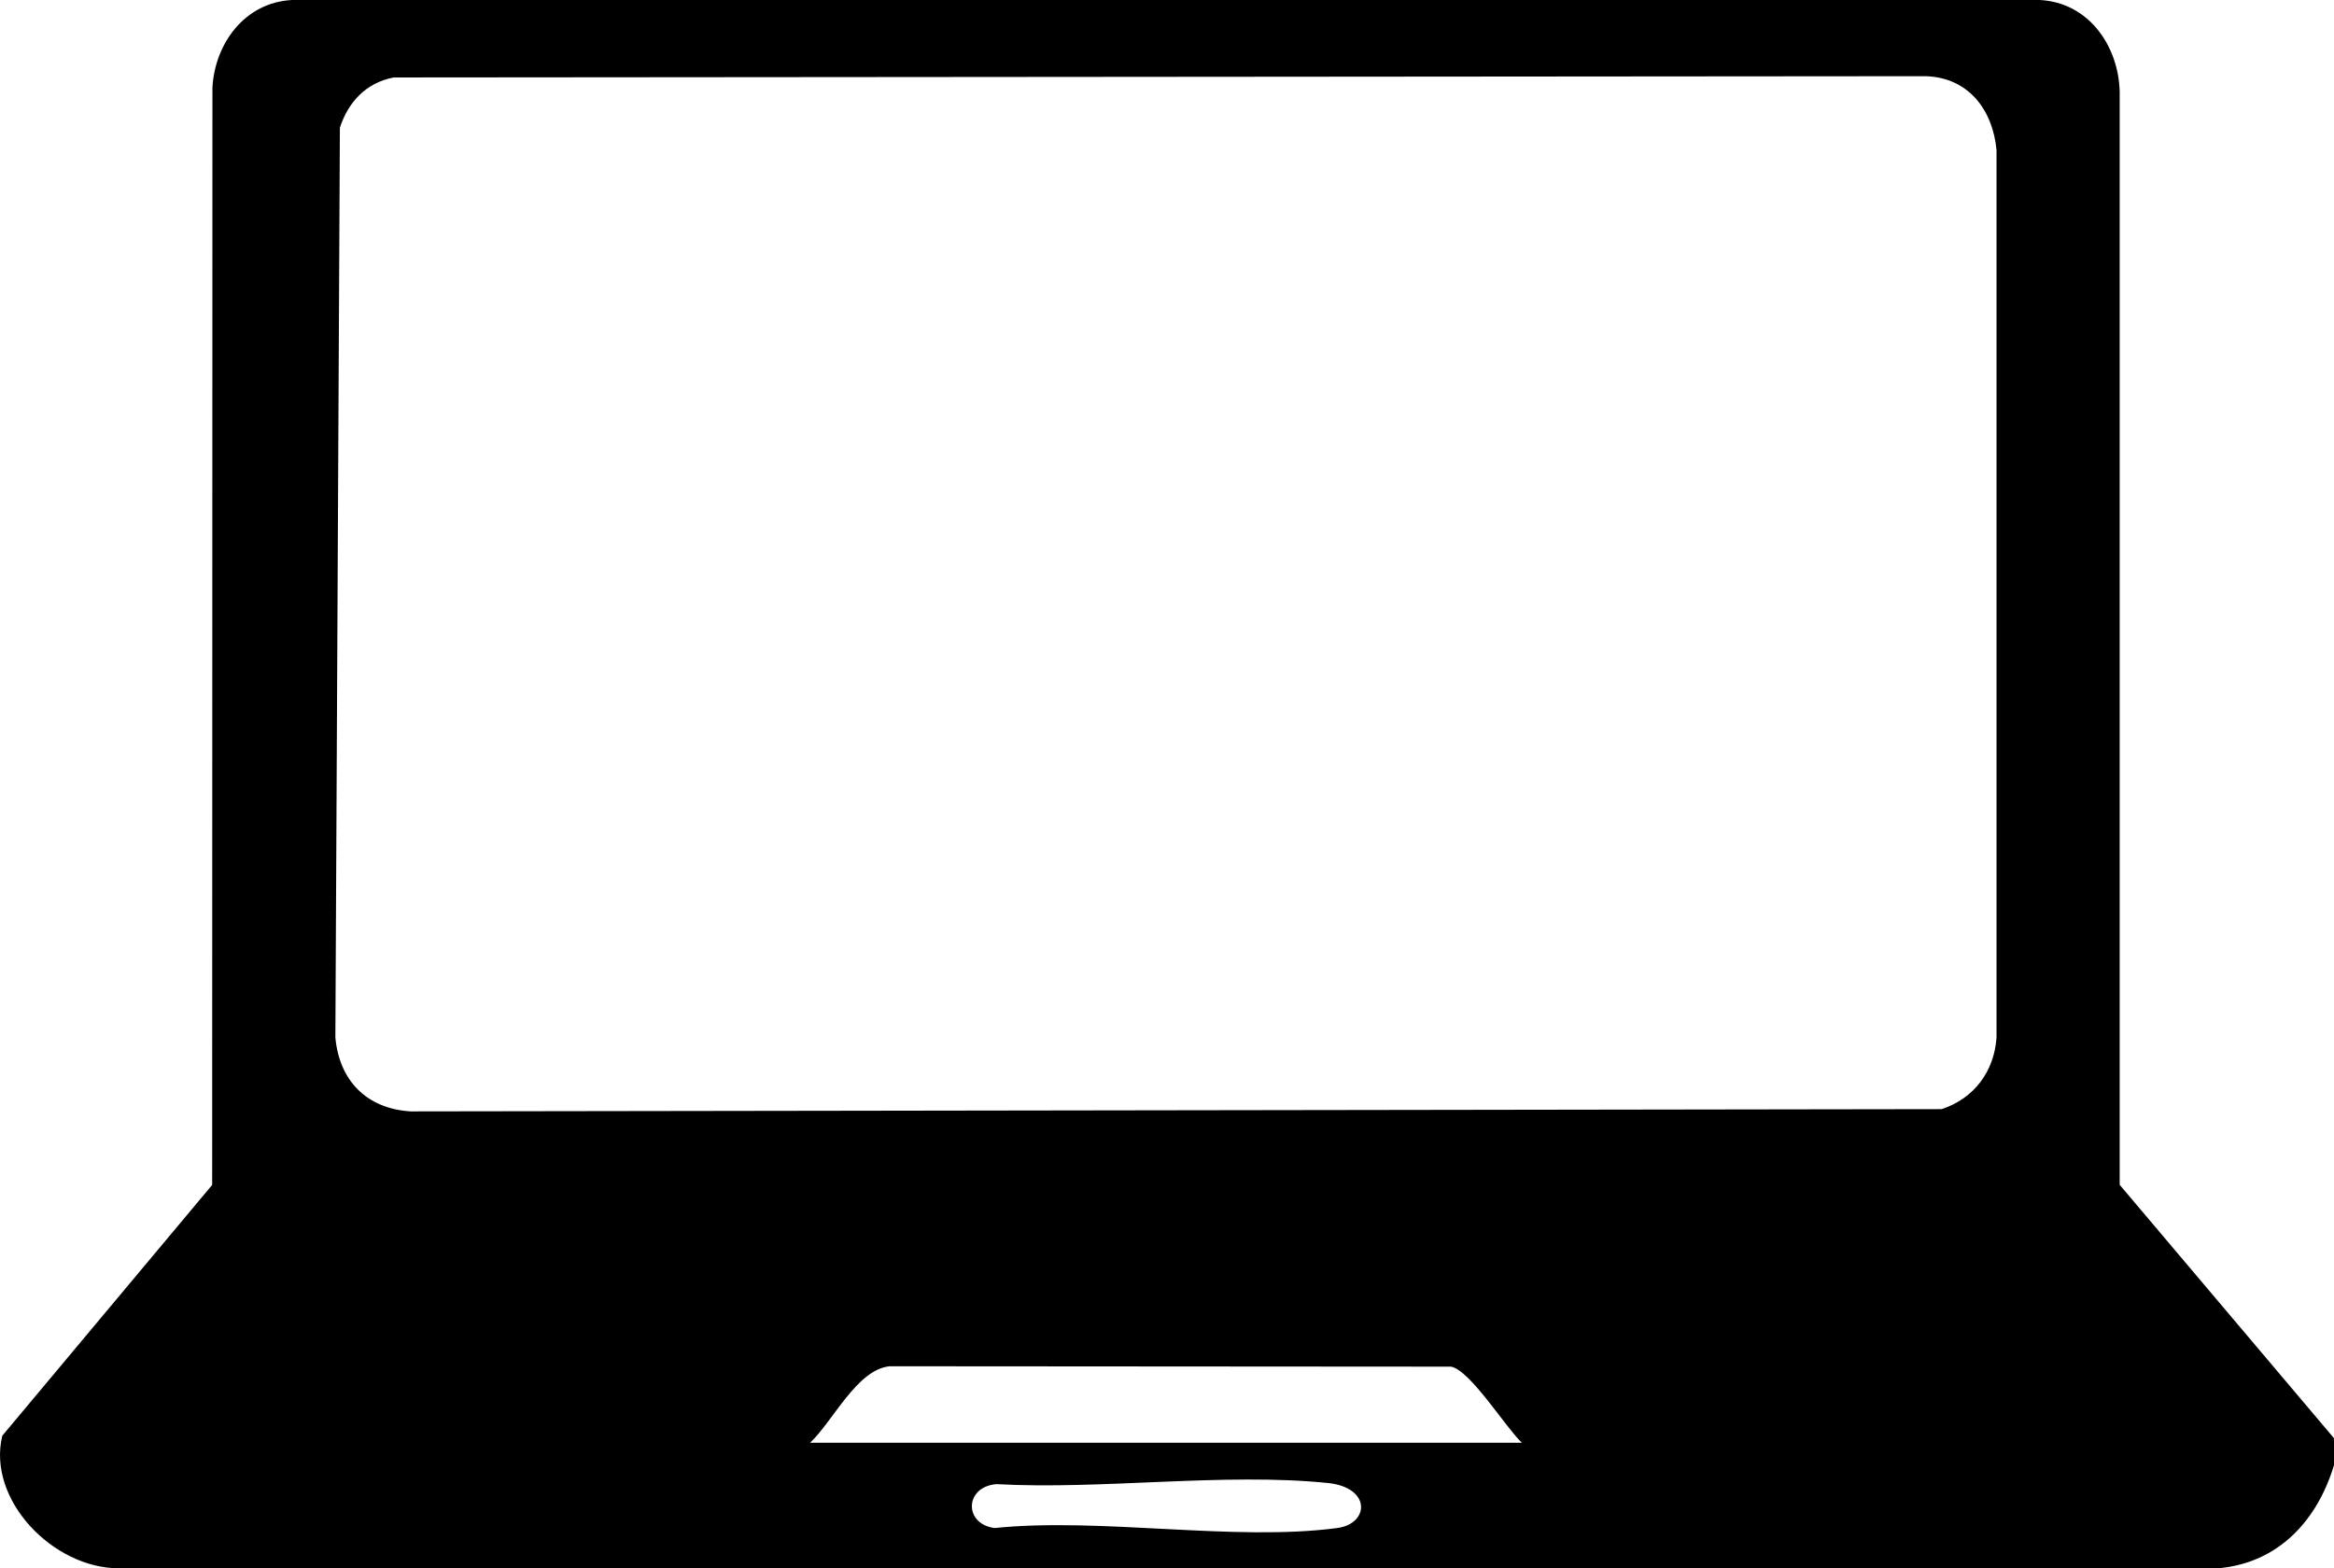
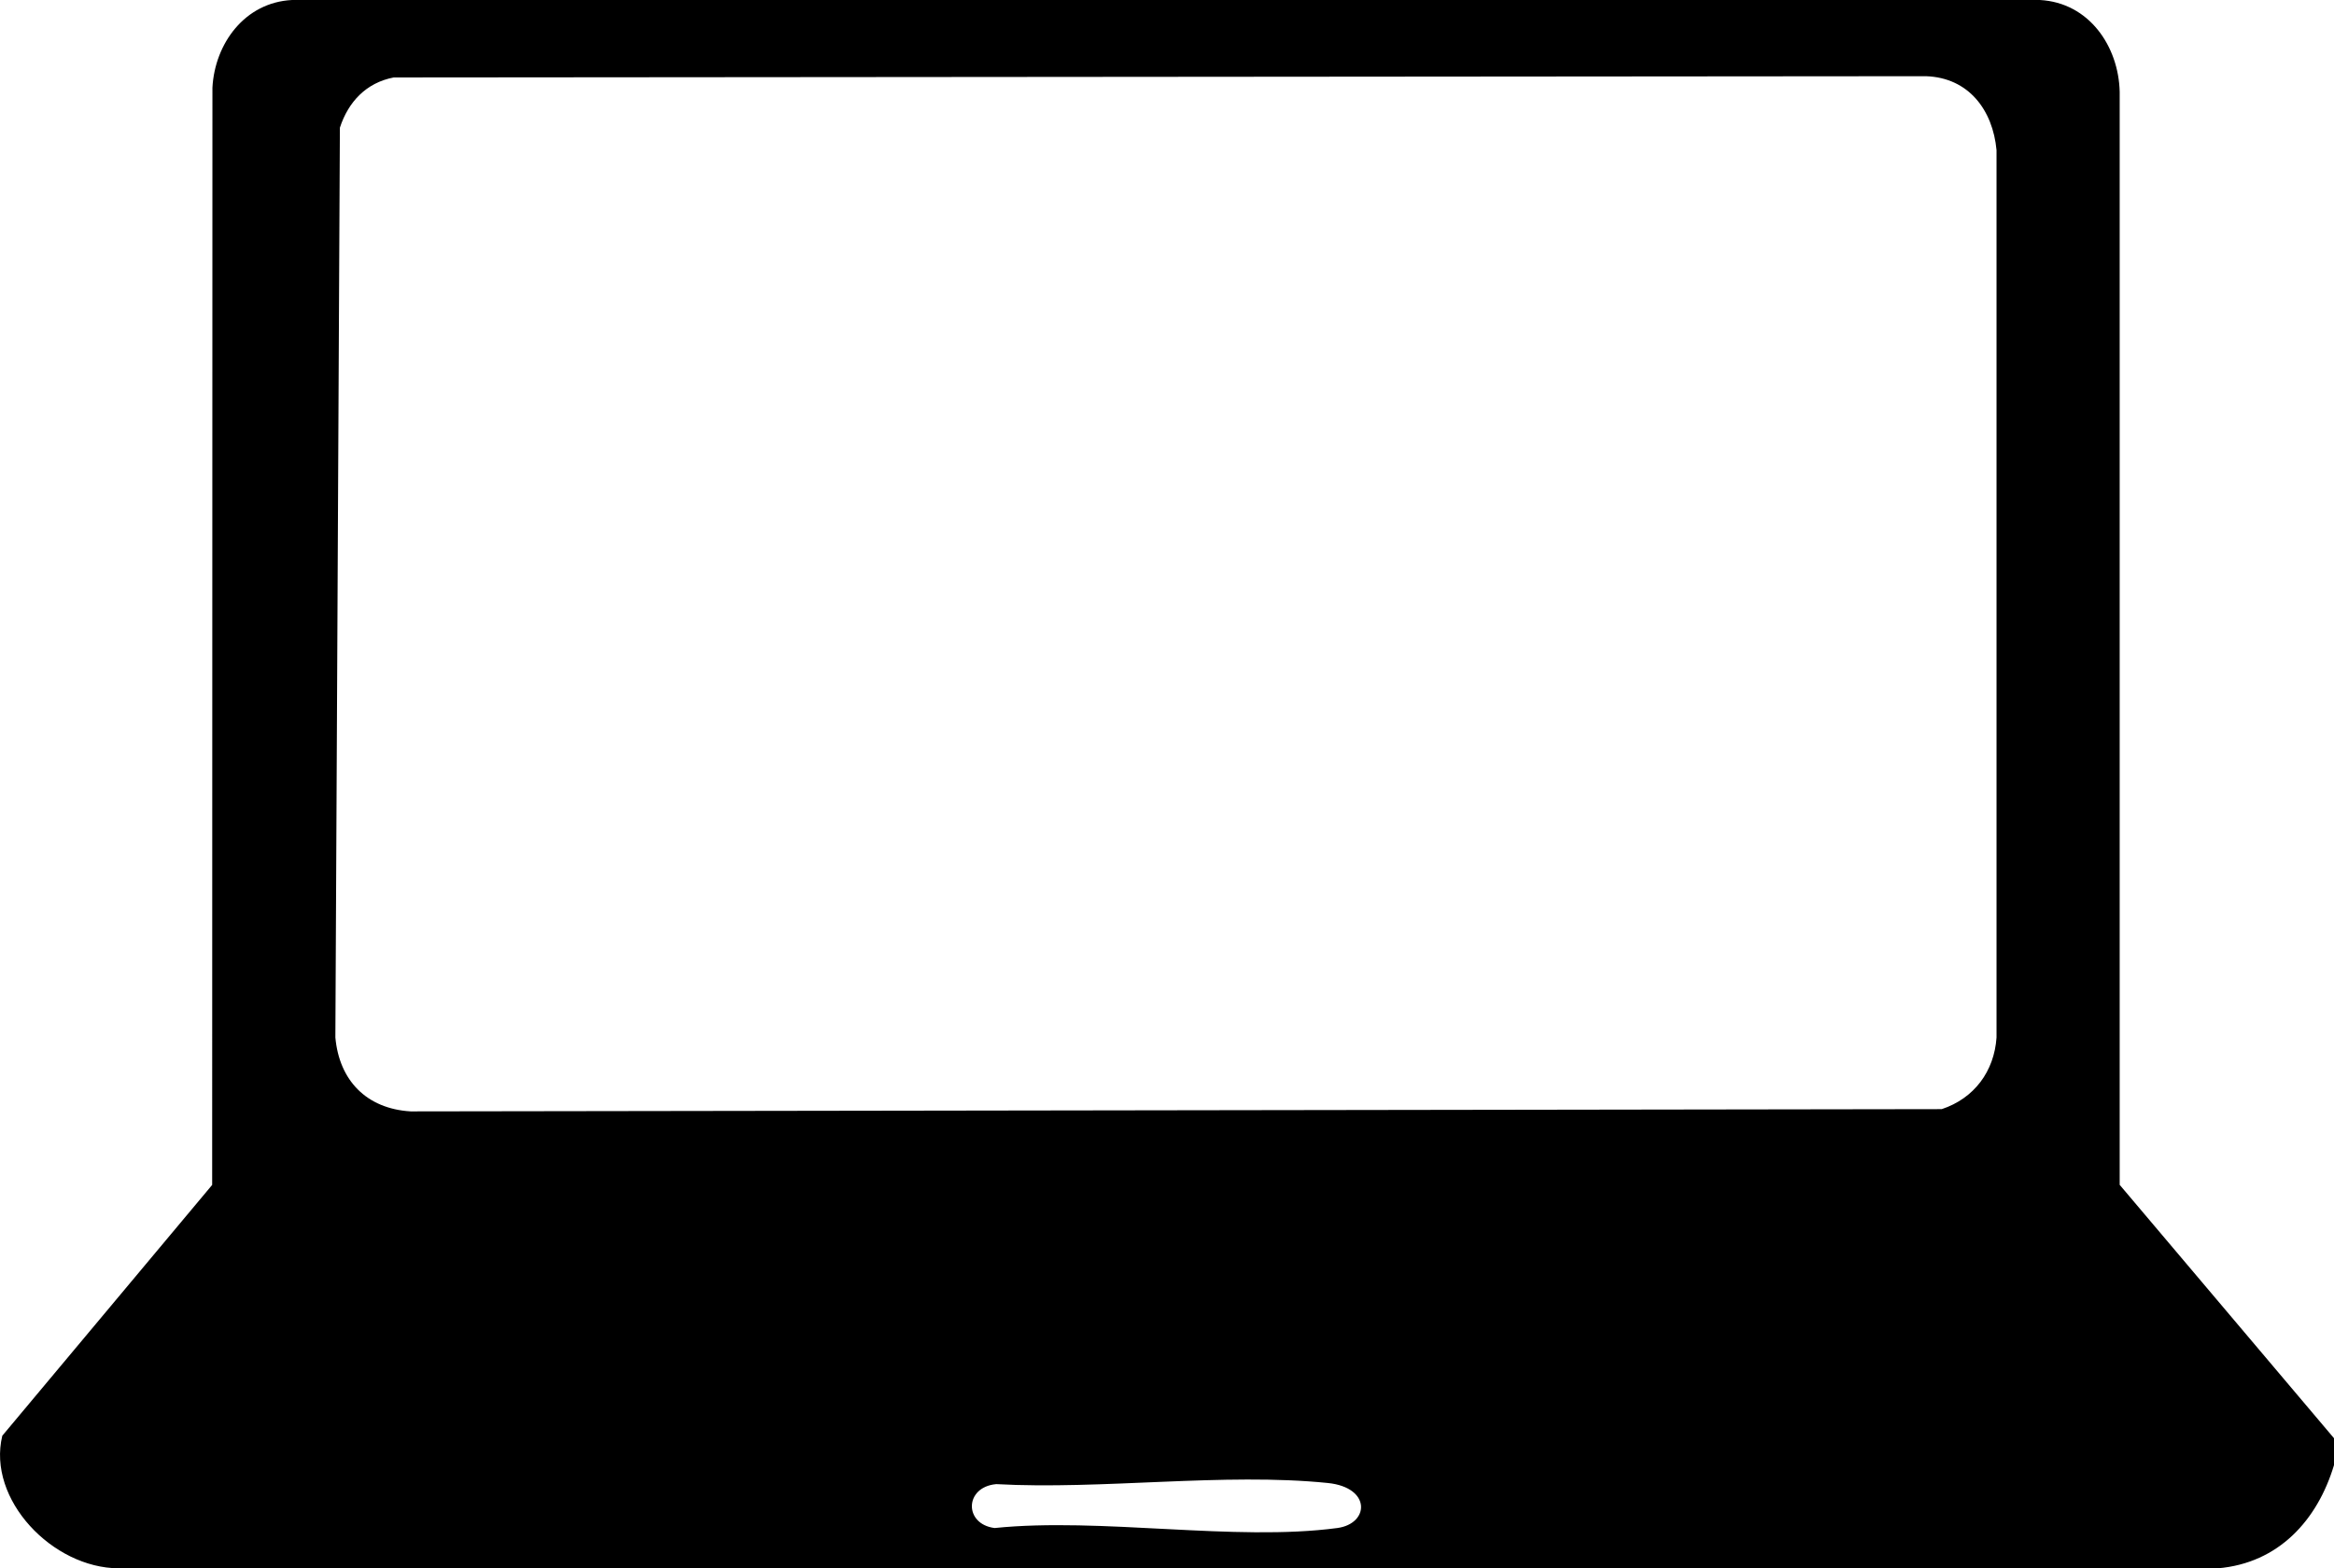
<svg xmlns="http://www.w3.org/2000/svg" width="61" height="41" viewBox="0 0 61 41" fill="none">
-   <path d="M61 37.599V38.302C60.568 39.741 59.552 40.866 57.964 41H3.102C1.375 40.994 -0.344 39.202 0.06 37.534L5.545 30.977L5.552 2.291C5.614 1.142 6.394 0.063 7.632 0H53.313C54.598 0.069 55.371 1.21 55.399 2.401V30.975L60.999 37.598L61 37.599ZM10.289 2.025C9.568 2.163 9.102 2.666 8.883 3.338L8.765 27.123C8.866 28.238 9.571 28.985 10.733 29.055L50.748 28.996C51.596 28.715 52.12 28.008 52.18 27.123V3.925C52.084 2.883 51.456 2.028 50.332 1.992L10.288 2.025H10.289ZM39.775 37.717C39.359 37.33 38.426 35.823 37.924 35.728L23.252 35.718C22.397 35.802 21.775 37.149 21.173 37.717H39.776H39.775ZM26.031 38.8C25.203 38.878 25.19 39.846 25.995 39.947C28.767 39.663 32.268 40.305 34.95 39.947C35.791 39.835 35.844 38.887 34.705 38.77C31.995 38.493 28.791 38.952 26.03 38.799L26.031 38.8Z" fill="black" />
+   <path d="M61 37.599V38.302C60.568 39.741 59.552 40.866 57.964 41H3.102C1.375 40.994 -0.344 39.202 0.06 37.534L5.545 30.977L5.552 2.291C5.614 1.142 6.394 0.063 7.632 0H53.313C54.598 0.069 55.371 1.21 55.399 2.401V30.975L60.999 37.598L61 37.599ZM10.289 2.025C9.568 2.163 9.102 2.666 8.883 3.338L8.765 27.123C8.866 28.238 9.571 28.985 10.733 29.055L50.748 28.996C51.596 28.715 52.12 28.008 52.18 27.123V3.925C52.084 2.883 51.456 2.028 50.332 1.992L10.288 2.025H10.289ZM39.775 37.717C39.359 37.33 38.426 35.823 37.924 35.728L23.252 35.718H39.776H39.775ZM26.031 38.8C25.203 38.878 25.19 39.846 25.995 39.947C28.767 39.663 32.268 40.305 34.95 39.947C35.791 39.835 35.844 38.887 34.705 38.77C31.995 38.493 28.791 38.952 26.03 38.799L26.031 38.8Z" fill="black" />
</svg>